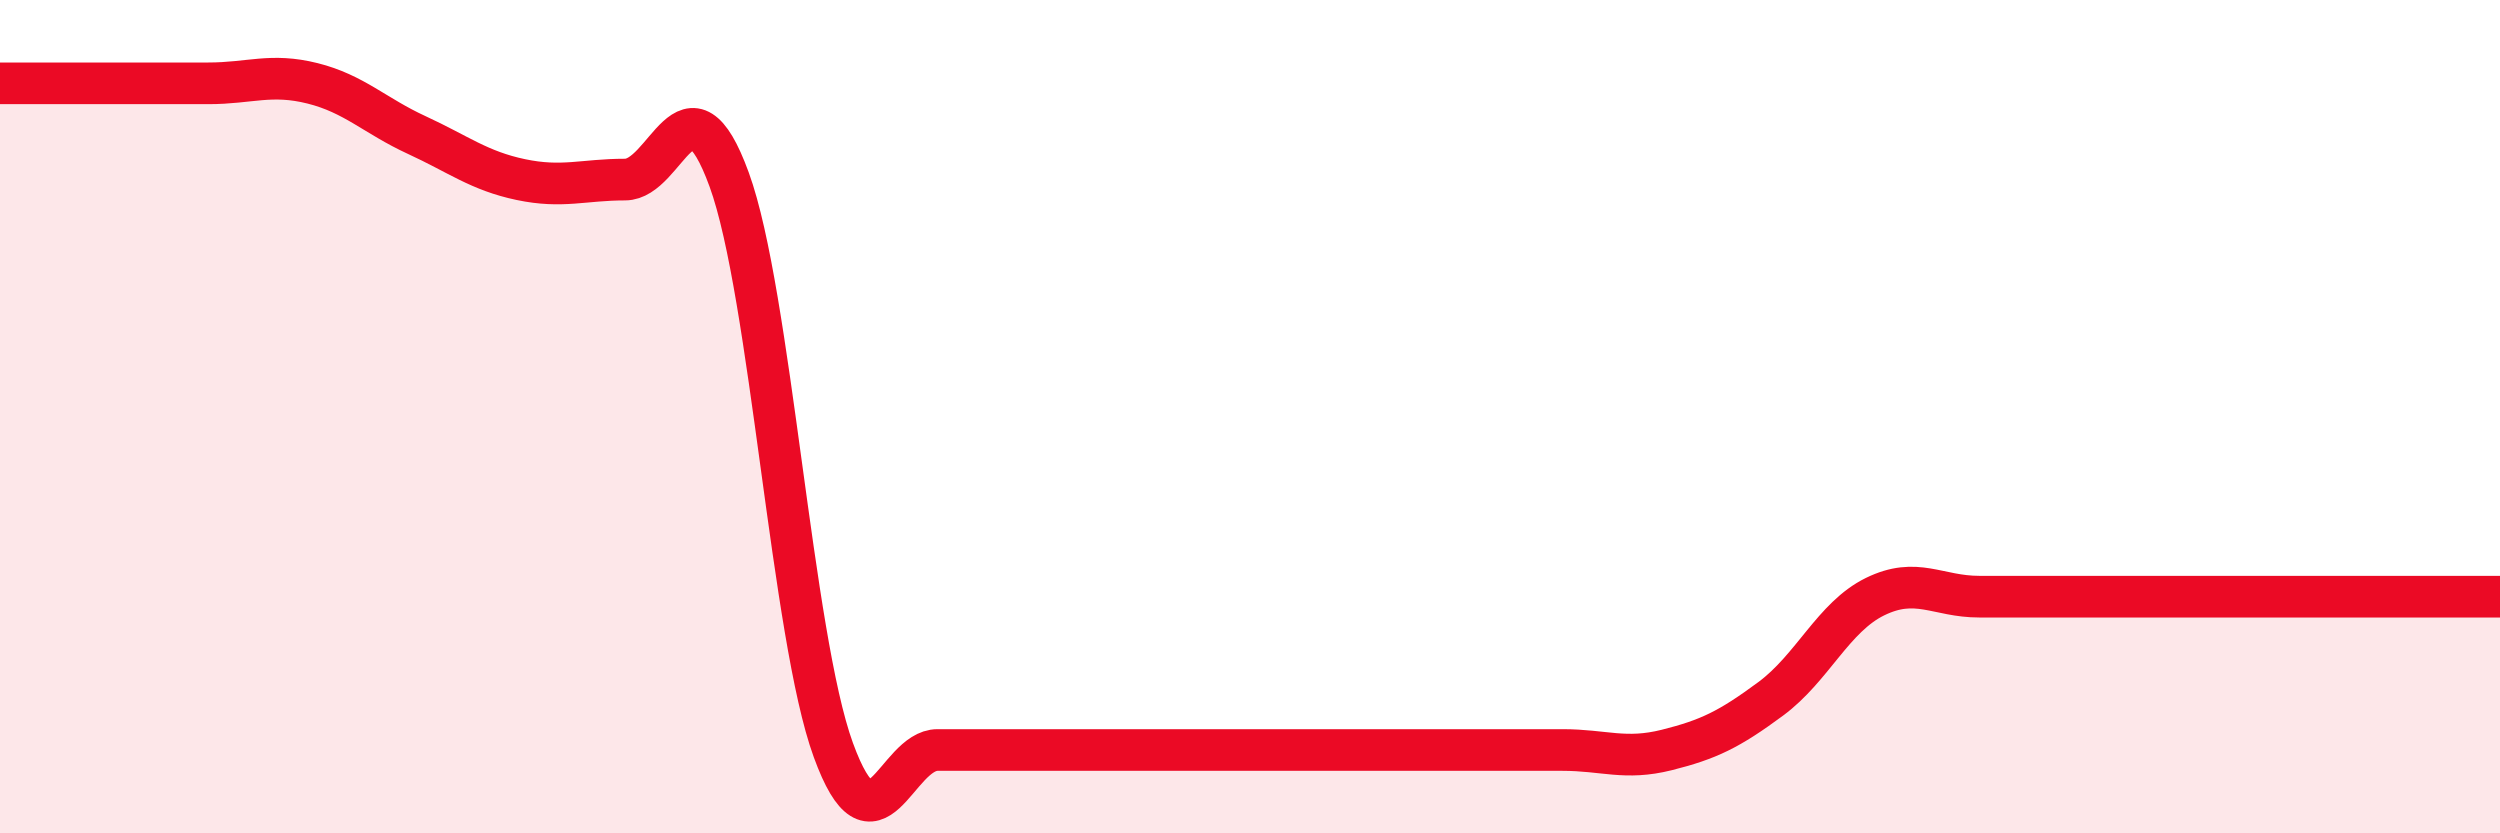
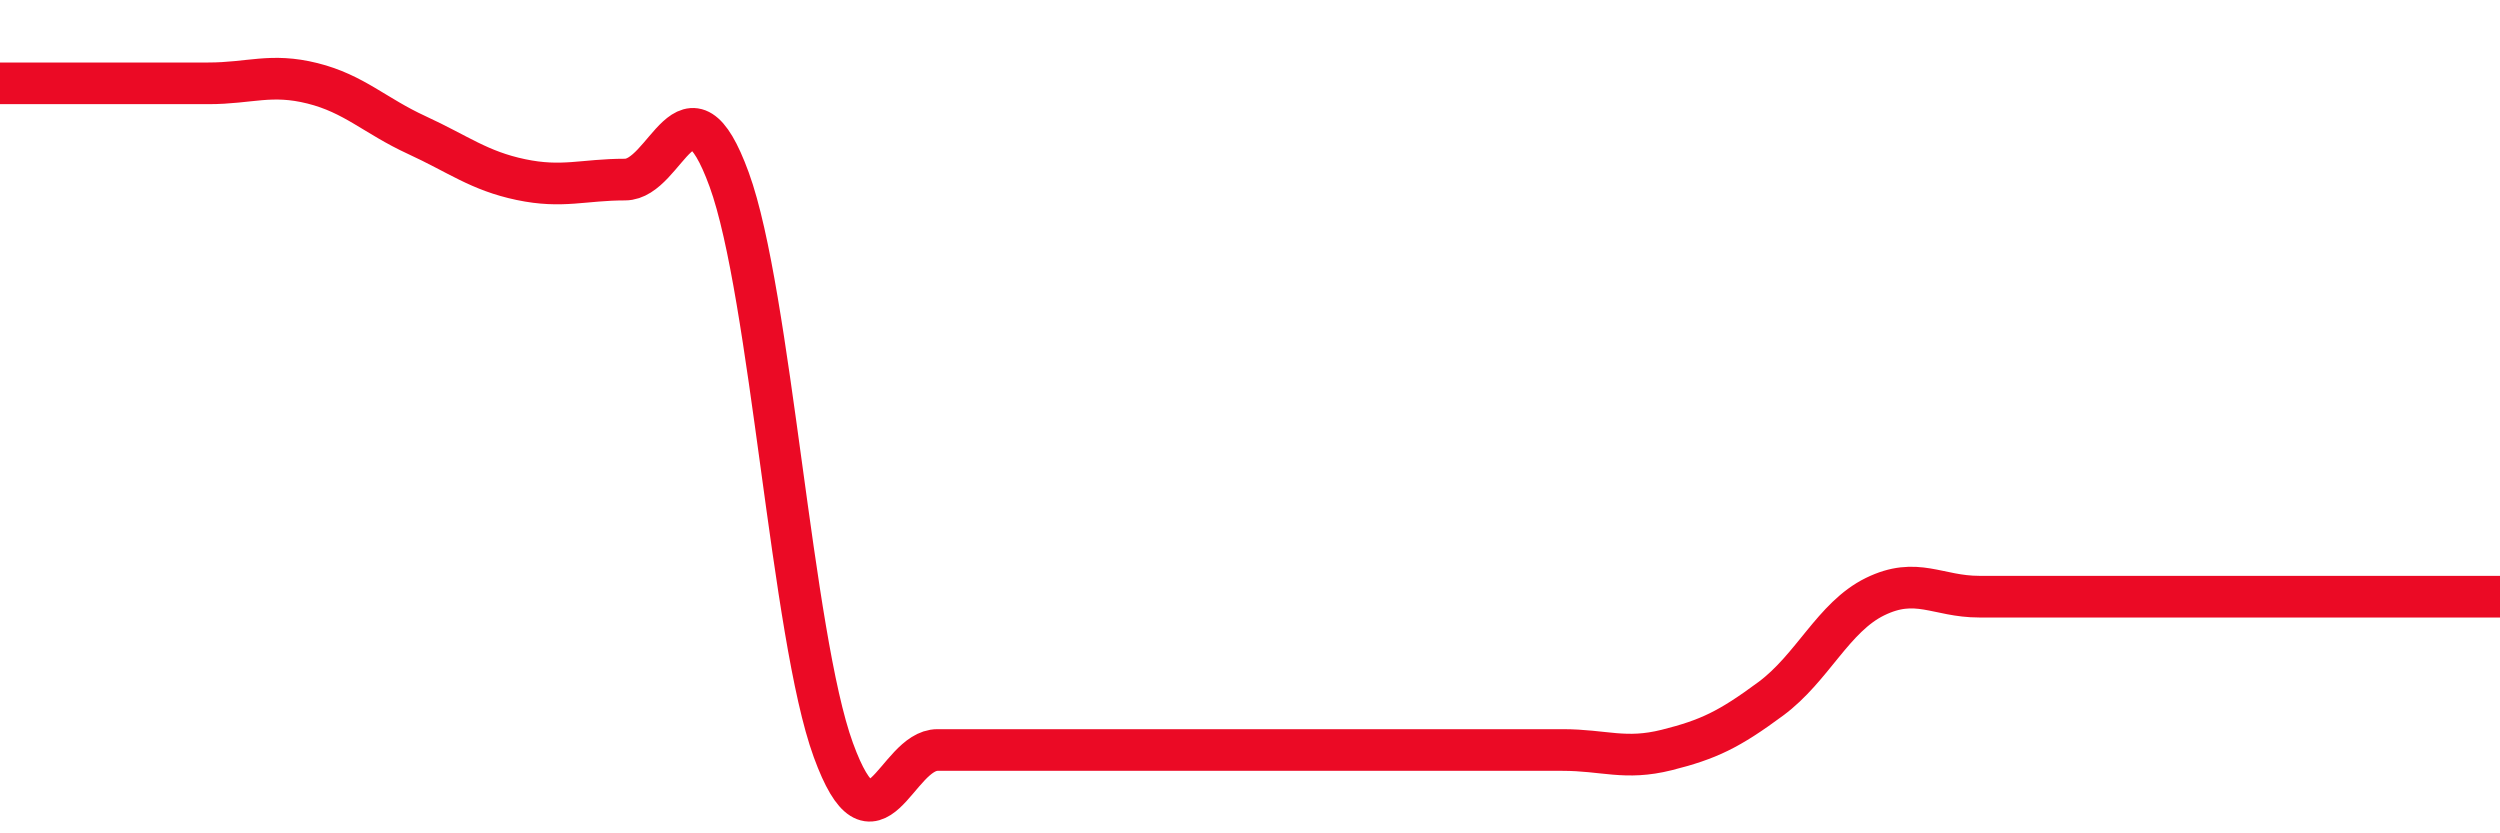
<svg xmlns="http://www.w3.org/2000/svg" width="60" height="20" viewBox="0 0 60 20">
-   <path d="M 0,2 C 0.5,2 1.5,2 2.5,2 C 3.5,2 4,2 5,2 C 6,2 6.5,1.75 7.5,2 C 8.5,2.25 9,2.78 10,3.24 C 11,3.7 11.5,4.1 12.5,4.31 C 13.5,4.52 14,4.31 15,4.31 C 16,4.31 16.5,1.57 17.5,4.31 C 18.5,7.05 19,15.26 20,18 C 21,20.74 21.5,18 22.5,18 C 23.5,18 24,18 25,18 C 26,18 26.5,18 27.5,18 C 28.5,18 29,18 30,18 C 31,18 31.5,18 32.5,18 C 33.5,18 34,18 35,18 C 36,18 36.5,18 37.5,18 C 38.5,18 39,18.25 40,18 C 41,17.75 41.5,17.51 42.5,16.77 C 43.5,16.03 44,14.81 45,14.32 C 46,13.83 46.5,14.32 47.5,14.32 C 48.5,14.32 49,14.32 50,14.32 C 51,14.32 51.5,14.32 52.5,14.32 C 53.5,14.32 54,14.32 55,14.32 C 56,14.32 56.5,14.32 57.5,14.32 C 58.5,14.32 59.5,14.32 60,14.32L60 20L0 20Z" fill="#EB0A25" opacity="0.1" stroke-linecap="round" stroke-linejoin="round" />
  <path d="M 0,2 C 0.5,2 1.5,2 2.5,2 C 3.5,2 4,2 5,2 C 6,2 6.5,1.75 7.5,2 C 8.5,2.25 9,2.78 10,3.24 C 11,3.7 11.5,4.1 12.5,4.31 C 13.5,4.52 14,4.31 15,4.31 C 16,4.31 16.5,1.57 17.5,4.31 C 18.5,7.05 19,15.26 20,18 C 21,20.74 21.5,18 22.5,18 C 23.5,18 24,18 25,18 C 26,18 26.5,18 27.5,18 C 28.5,18 29,18 30,18 C 31,18 31.5,18 32.5,18 C 33.5,18 34,18 35,18 C 36,18 36.5,18 37.5,18 C 38.5,18 39,18.25 40,18 C 41,17.75 41.5,17.51 42.5,16.77 C 43.5,16.03 44,14.81 45,14.32 C 46,13.83 46.5,14.32 47.5,14.32 C 48.5,14.32 49,14.32 50,14.32 C 51,14.32 51.5,14.32 52.5,14.32 C 53.5,14.32 54,14.32 55,14.32 C 56,14.32 56.5,14.32 57.5,14.32 C 58.5,14.32 59.5,14.32 60,14.32" stroke="#EB0A25" stroke-width="1" fill="none" stroke-linecap="round" stroke-linejoin="round" />
</svg>